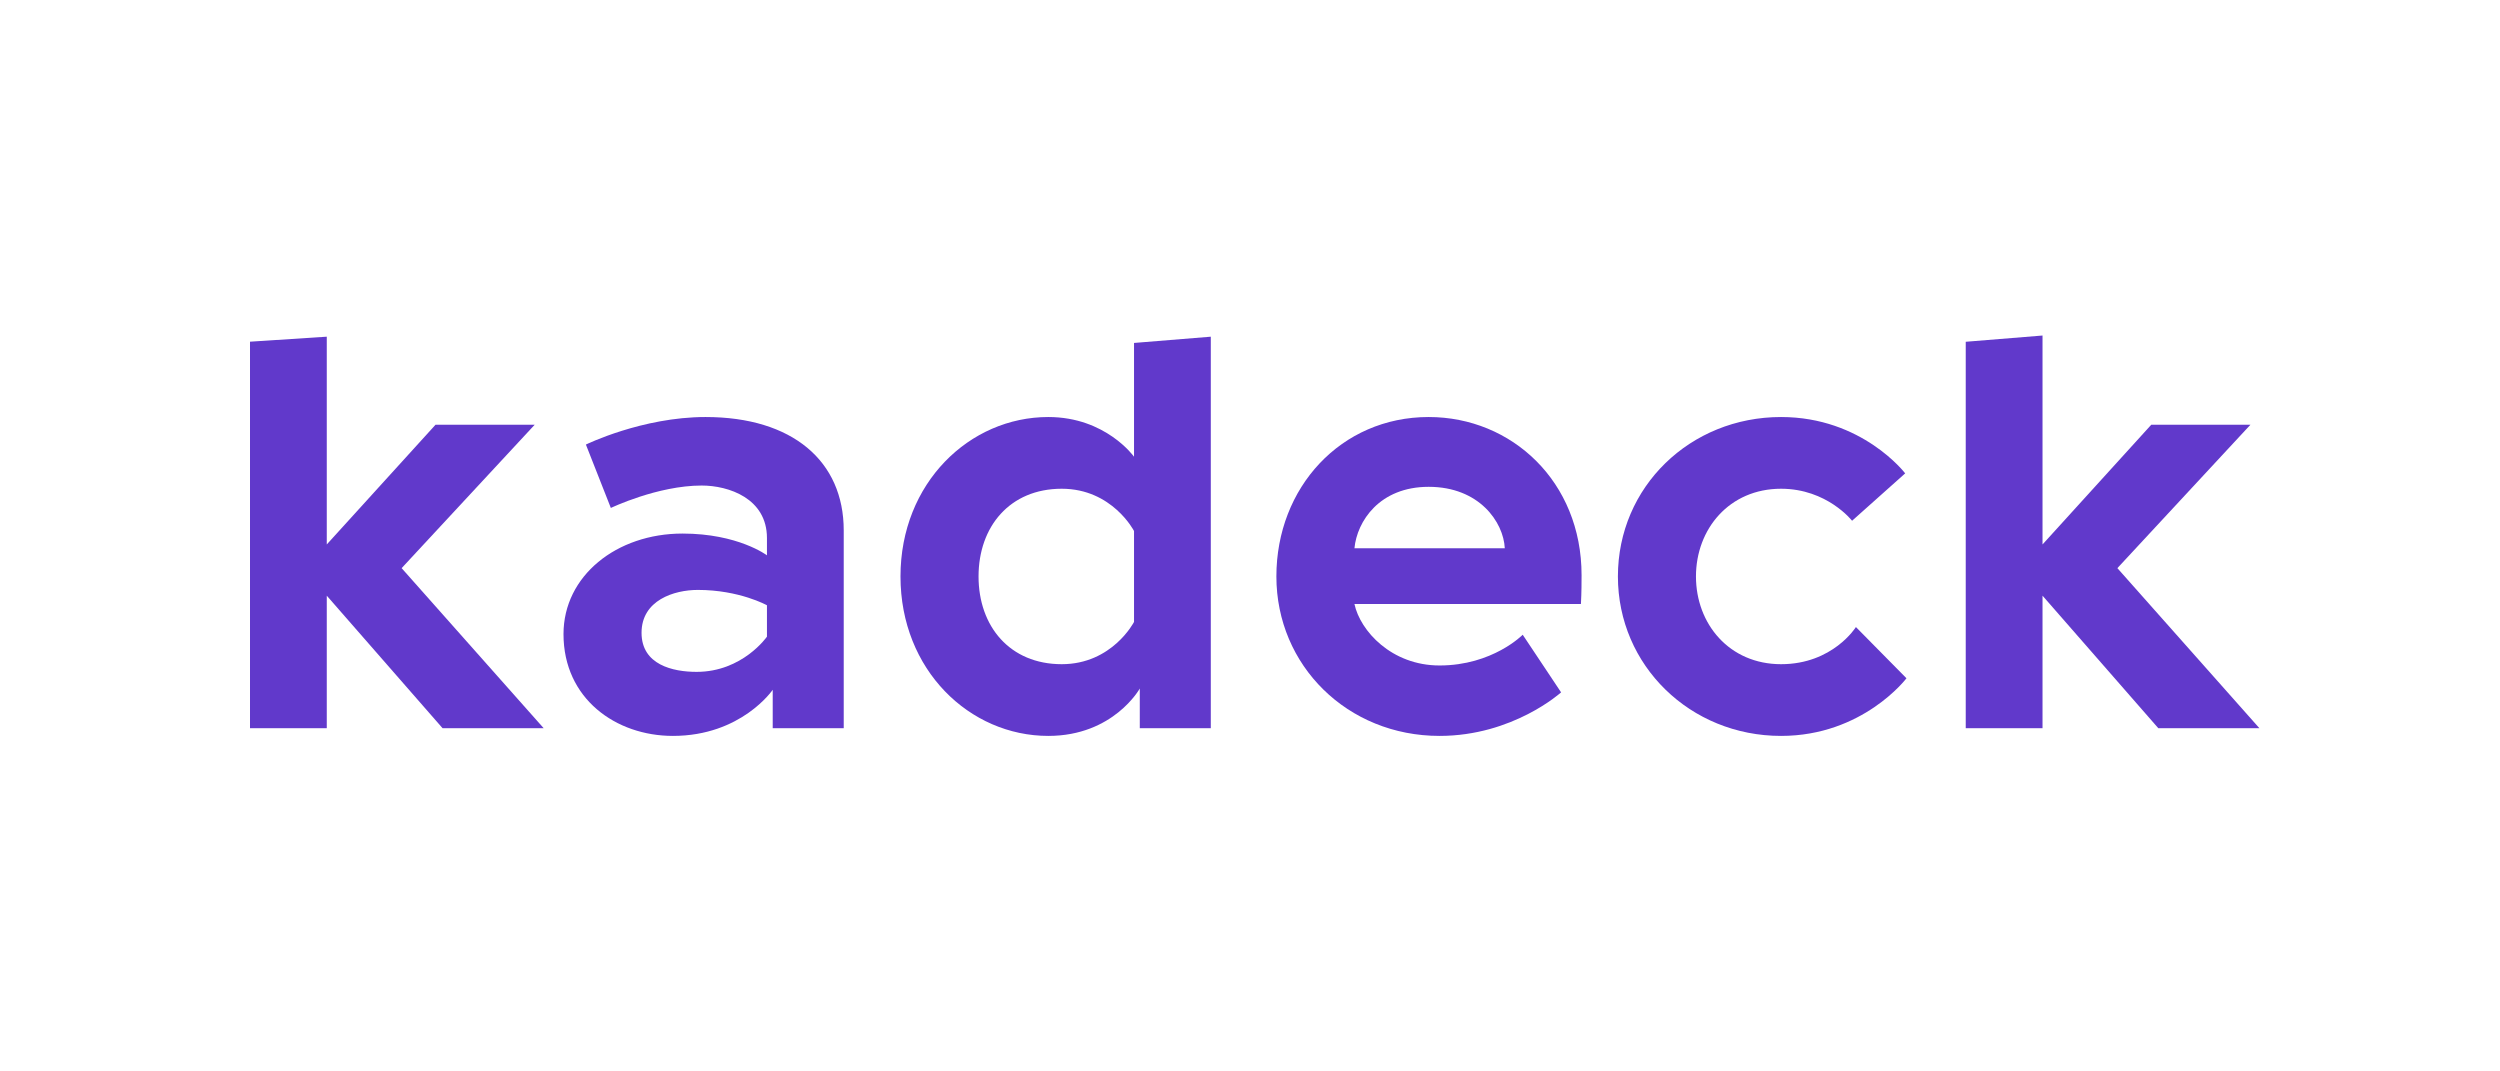
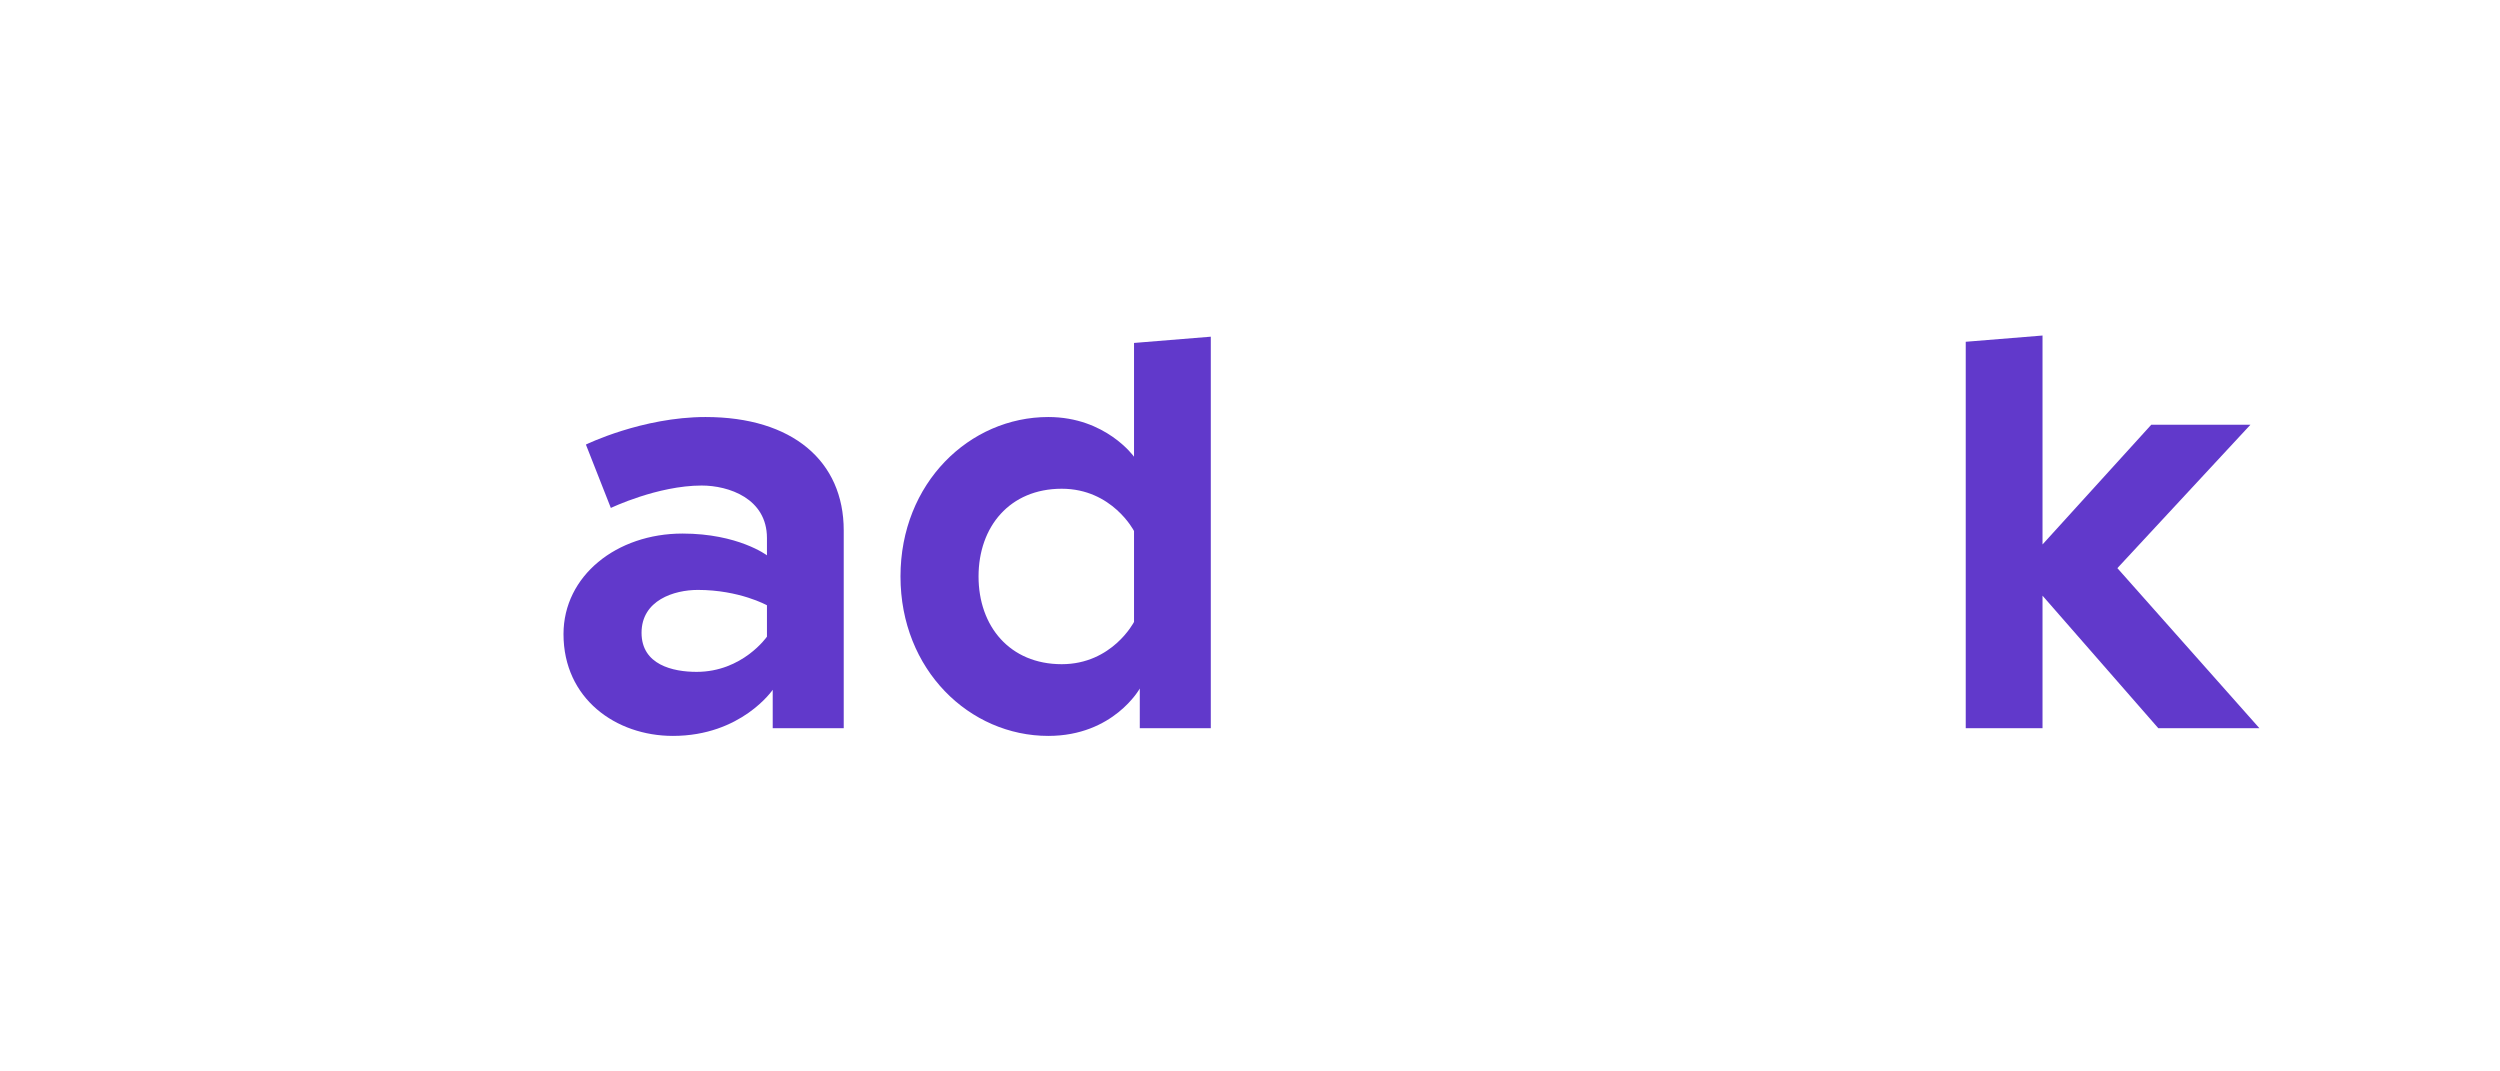
<svg xmlns="http://www.w3.org/2000/svg" width="210" height="90" viewBox="0 0 210 90" fill="none">
  <g clip-path="url(#clip0_1244_21182)">
-     <path d="M27.449 28.282L21 28.702V61.17H27.449V50.037L37.177 61.17H45.669L33.737 47.724L44.916 35.676H36.586L27.449 45.734V28.282Z" fill="#6139CB" />
    <path d="M58.512 56.437C56.524 56.437 53.89 55.846 53.89 53.156C53.89 50.413 56.631 49.553 58.62 49.553C62.113 49.553 64.424 50.843 64.424 50.843V53.479C64.424 53.479 62.382 56.437 58.512 56.437ZM59.265 35.03C53.944 35.03 49.215 37.343 49.215 37.343L51.311 42.668C51.311 42.668 55.234 40.785 58.942 40.785C61.2 40.785 64.424 41.861 64.424 45.196V46.648C64.424 46.648 62.006 44.819 57.33 44.819C51.794 44.819 47.334 48.369 47.334 53.264C47.334 58.696 51.74 61.816 56.524 61.816C62.274 61.816 64.908 57.943 64.908 57.943V61.17H70.873V44.55C70.873 38.741 66.574 35.03 59.265 35.03Z" fill="#6139CB" />
    <path d="M101.707 28.282L95.258 28.807V38.365C95.258 38.365 92.893 35.03 88.056 35.03C81.446 35.03 75.641 40.57 75.641 48.423C75.641 56.276 81.446 61.816 88.056 61.816C93.538 61.816 95.742 57.836 95.742 57.836V61.17H101.707V28.282ZM95.258 52.242C95.258 52.242 93.431 55.792 89.185 55.792C84.832 55.792 82.198 52.618 82.198 48.423C82.198 44.228 84.832 41.054 89.185 41.054C93.431 41.054 95.258 44.604 95.258 44.604V52.242Z" fill="#6139CB" />
-     <path d="M120.007 35.03C112.644 35.03 107.216 40.947 107.216 48.423C107.216 55.9 113.182 61.816 120.921 61.816C127.101 61.816 131.132 58.158 131.132 58.158L127.908 53.318C127.908 53.318 125.382 55.9 120.921 55.9C116.89 55.9 114.257 52.995 113.773 50.736H132.798C132.852 49.768 132.852 48.8 132.852 48.316C132.852 40.463 126.994 35.03 120.007 35.03ZM113.773 46.056C113.988 43.797 115.869 40.893 120.007 40.893C124.253 40.893 126.295 43.851 126.403 46.056H113.773Z" fill="#6139CB" />
-     <path d="M149.609 55.792C145.256 55.792 142.461 52.403 142.461 48.423C142.461 44.443 145.256 41.054 149.609 41.054C153.478 41.054 155.574 43.744 155.574 43.744L160.035 39.763C160.035 39.763 156.434 35.03 149.609 35.03C141.977 35.03 135.904 40.893 135.904 48.423C135.904 55.9 141.977 61.816 149.609 61.816C156.488 61.816 160.143 56.975 160.143 56.975L155.897 52.672C155.897 52.672 153.962 55.792 149.609 55.792Z" fill="#6139CB" />
    <path d="M171.572 28.184L165.122 28.709V61.17H171.572V50.037L181.299 61.17H189.791L177.86 47.724L189.038 35.676H180.708L171.572 45.734V28.184Z" fill="#6139CB" />
  </g>
  <defs>
    <clipPath id="clip0_1244_21182">
      <rect width="169" height="33.632" fill="white" transform="translate(21 28.184)" />
    </clipPath>
  </defs>
</svg>